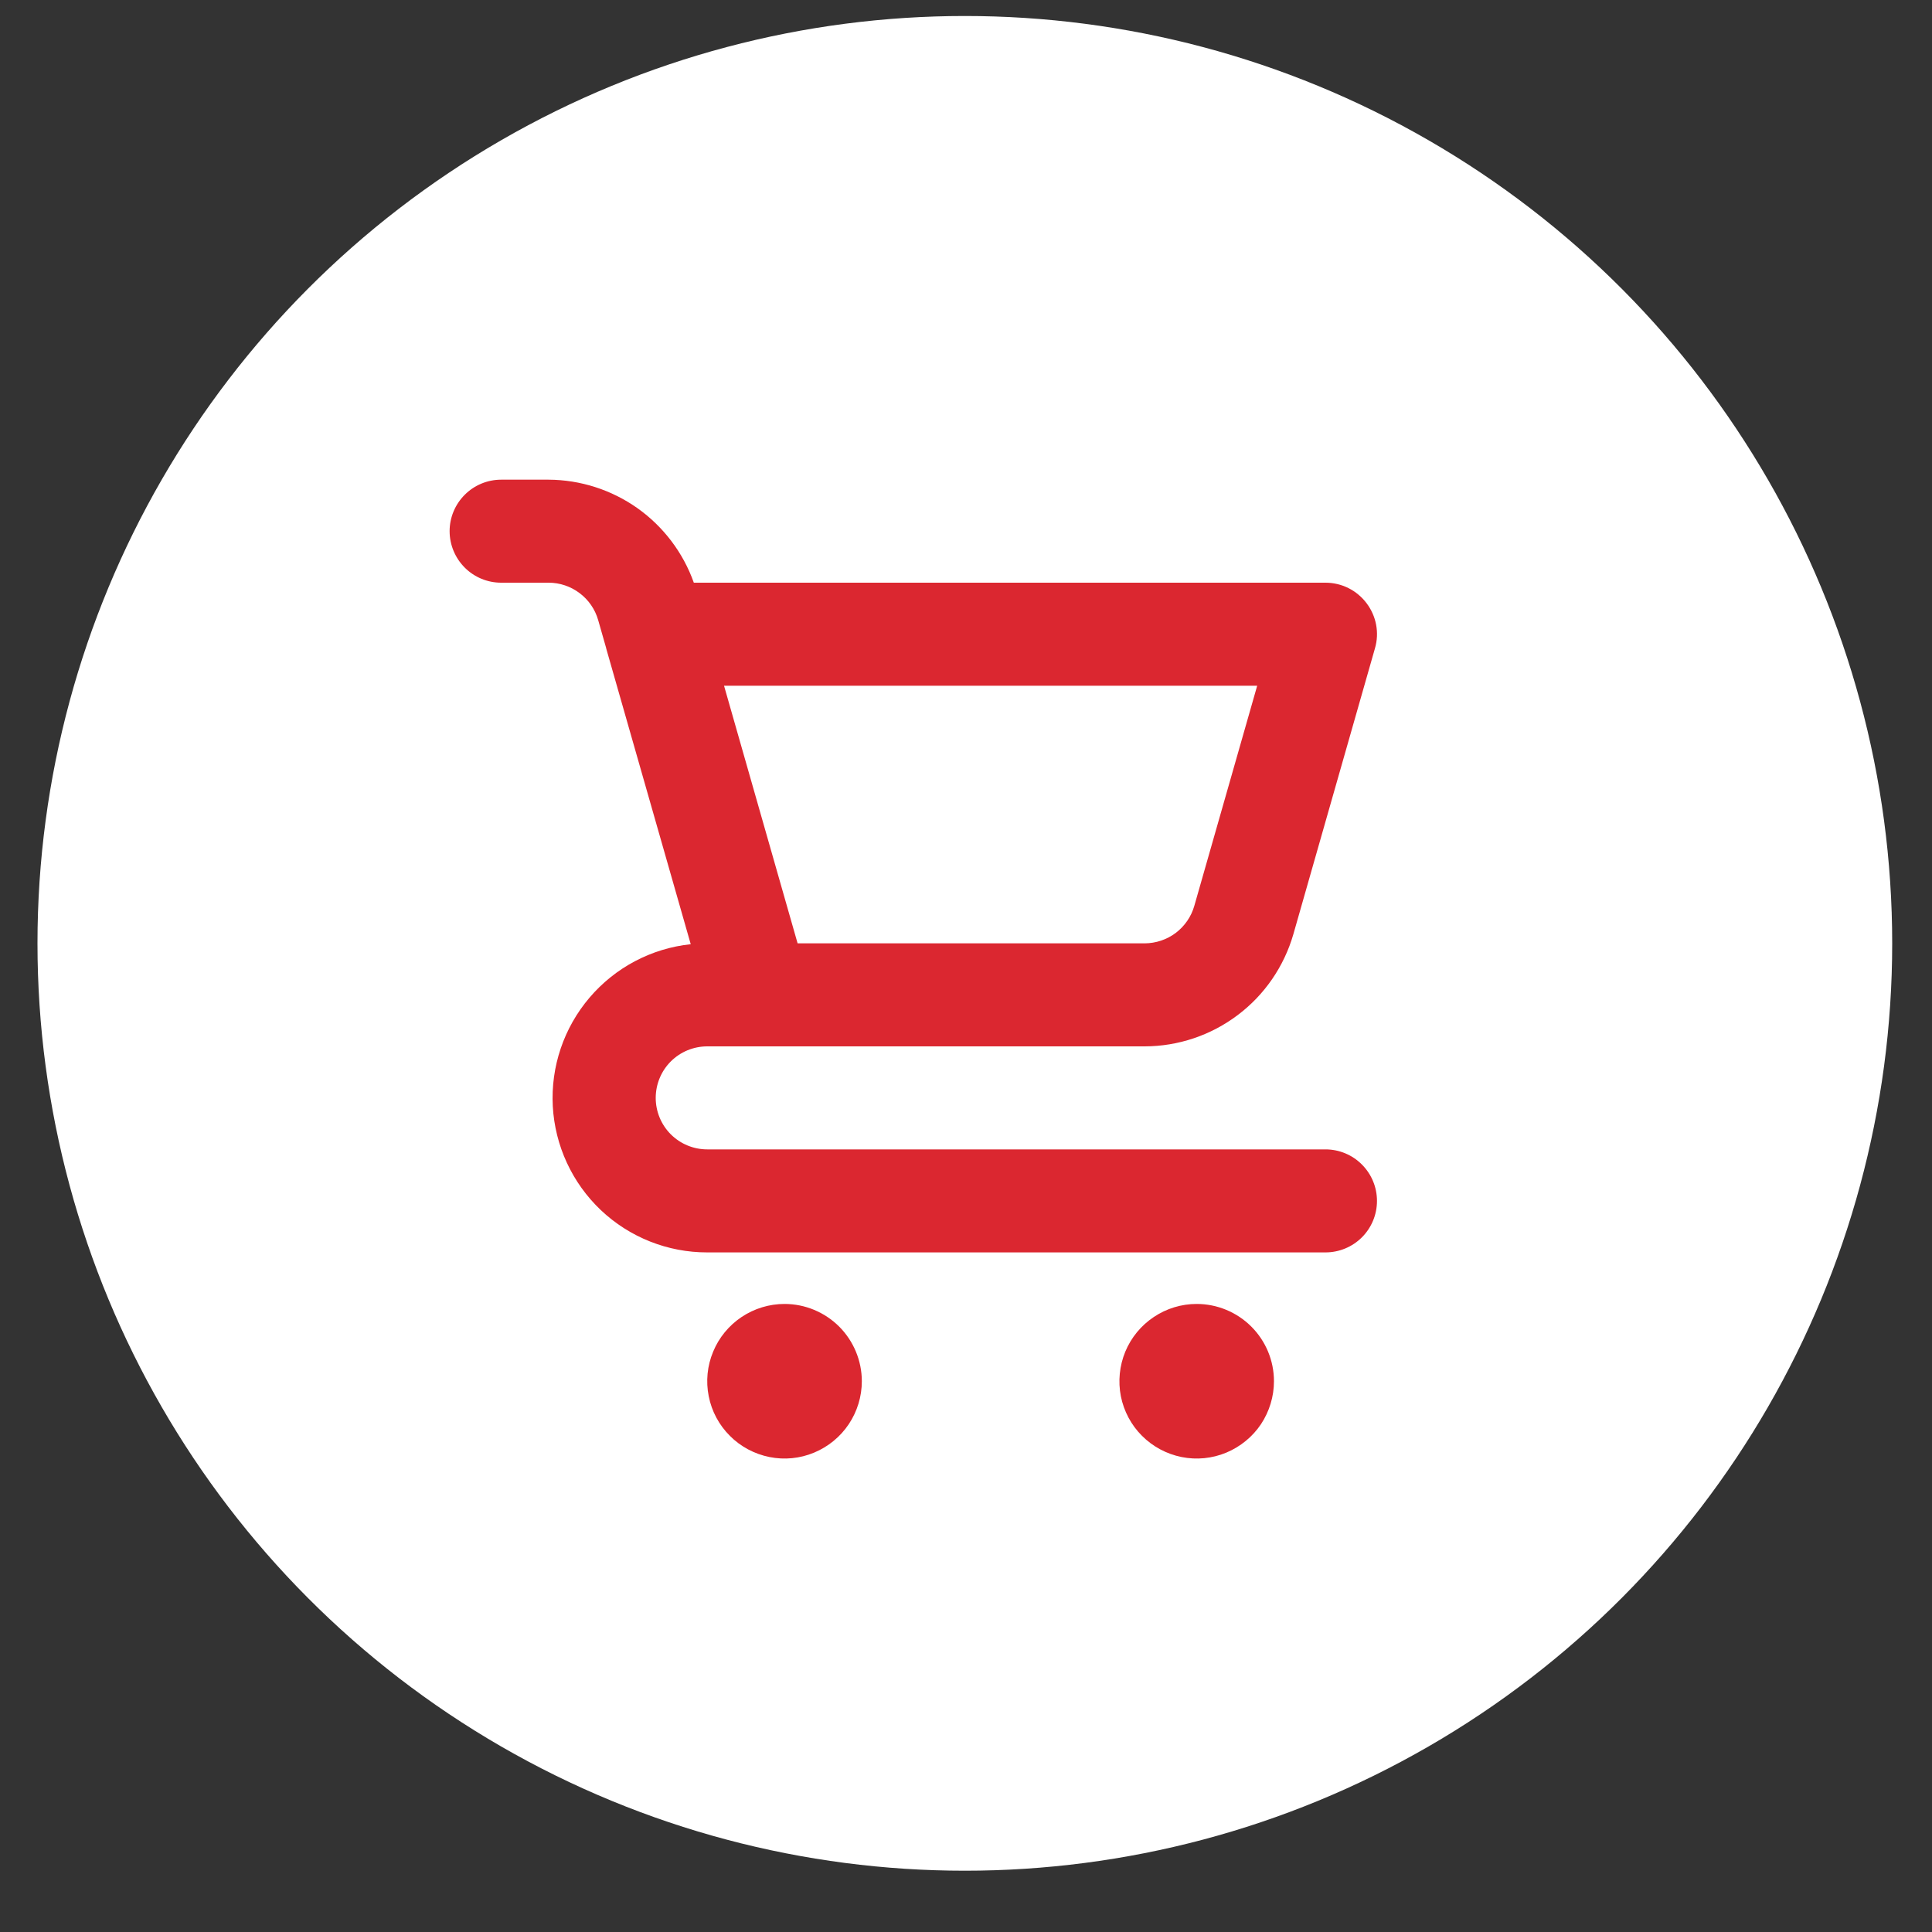
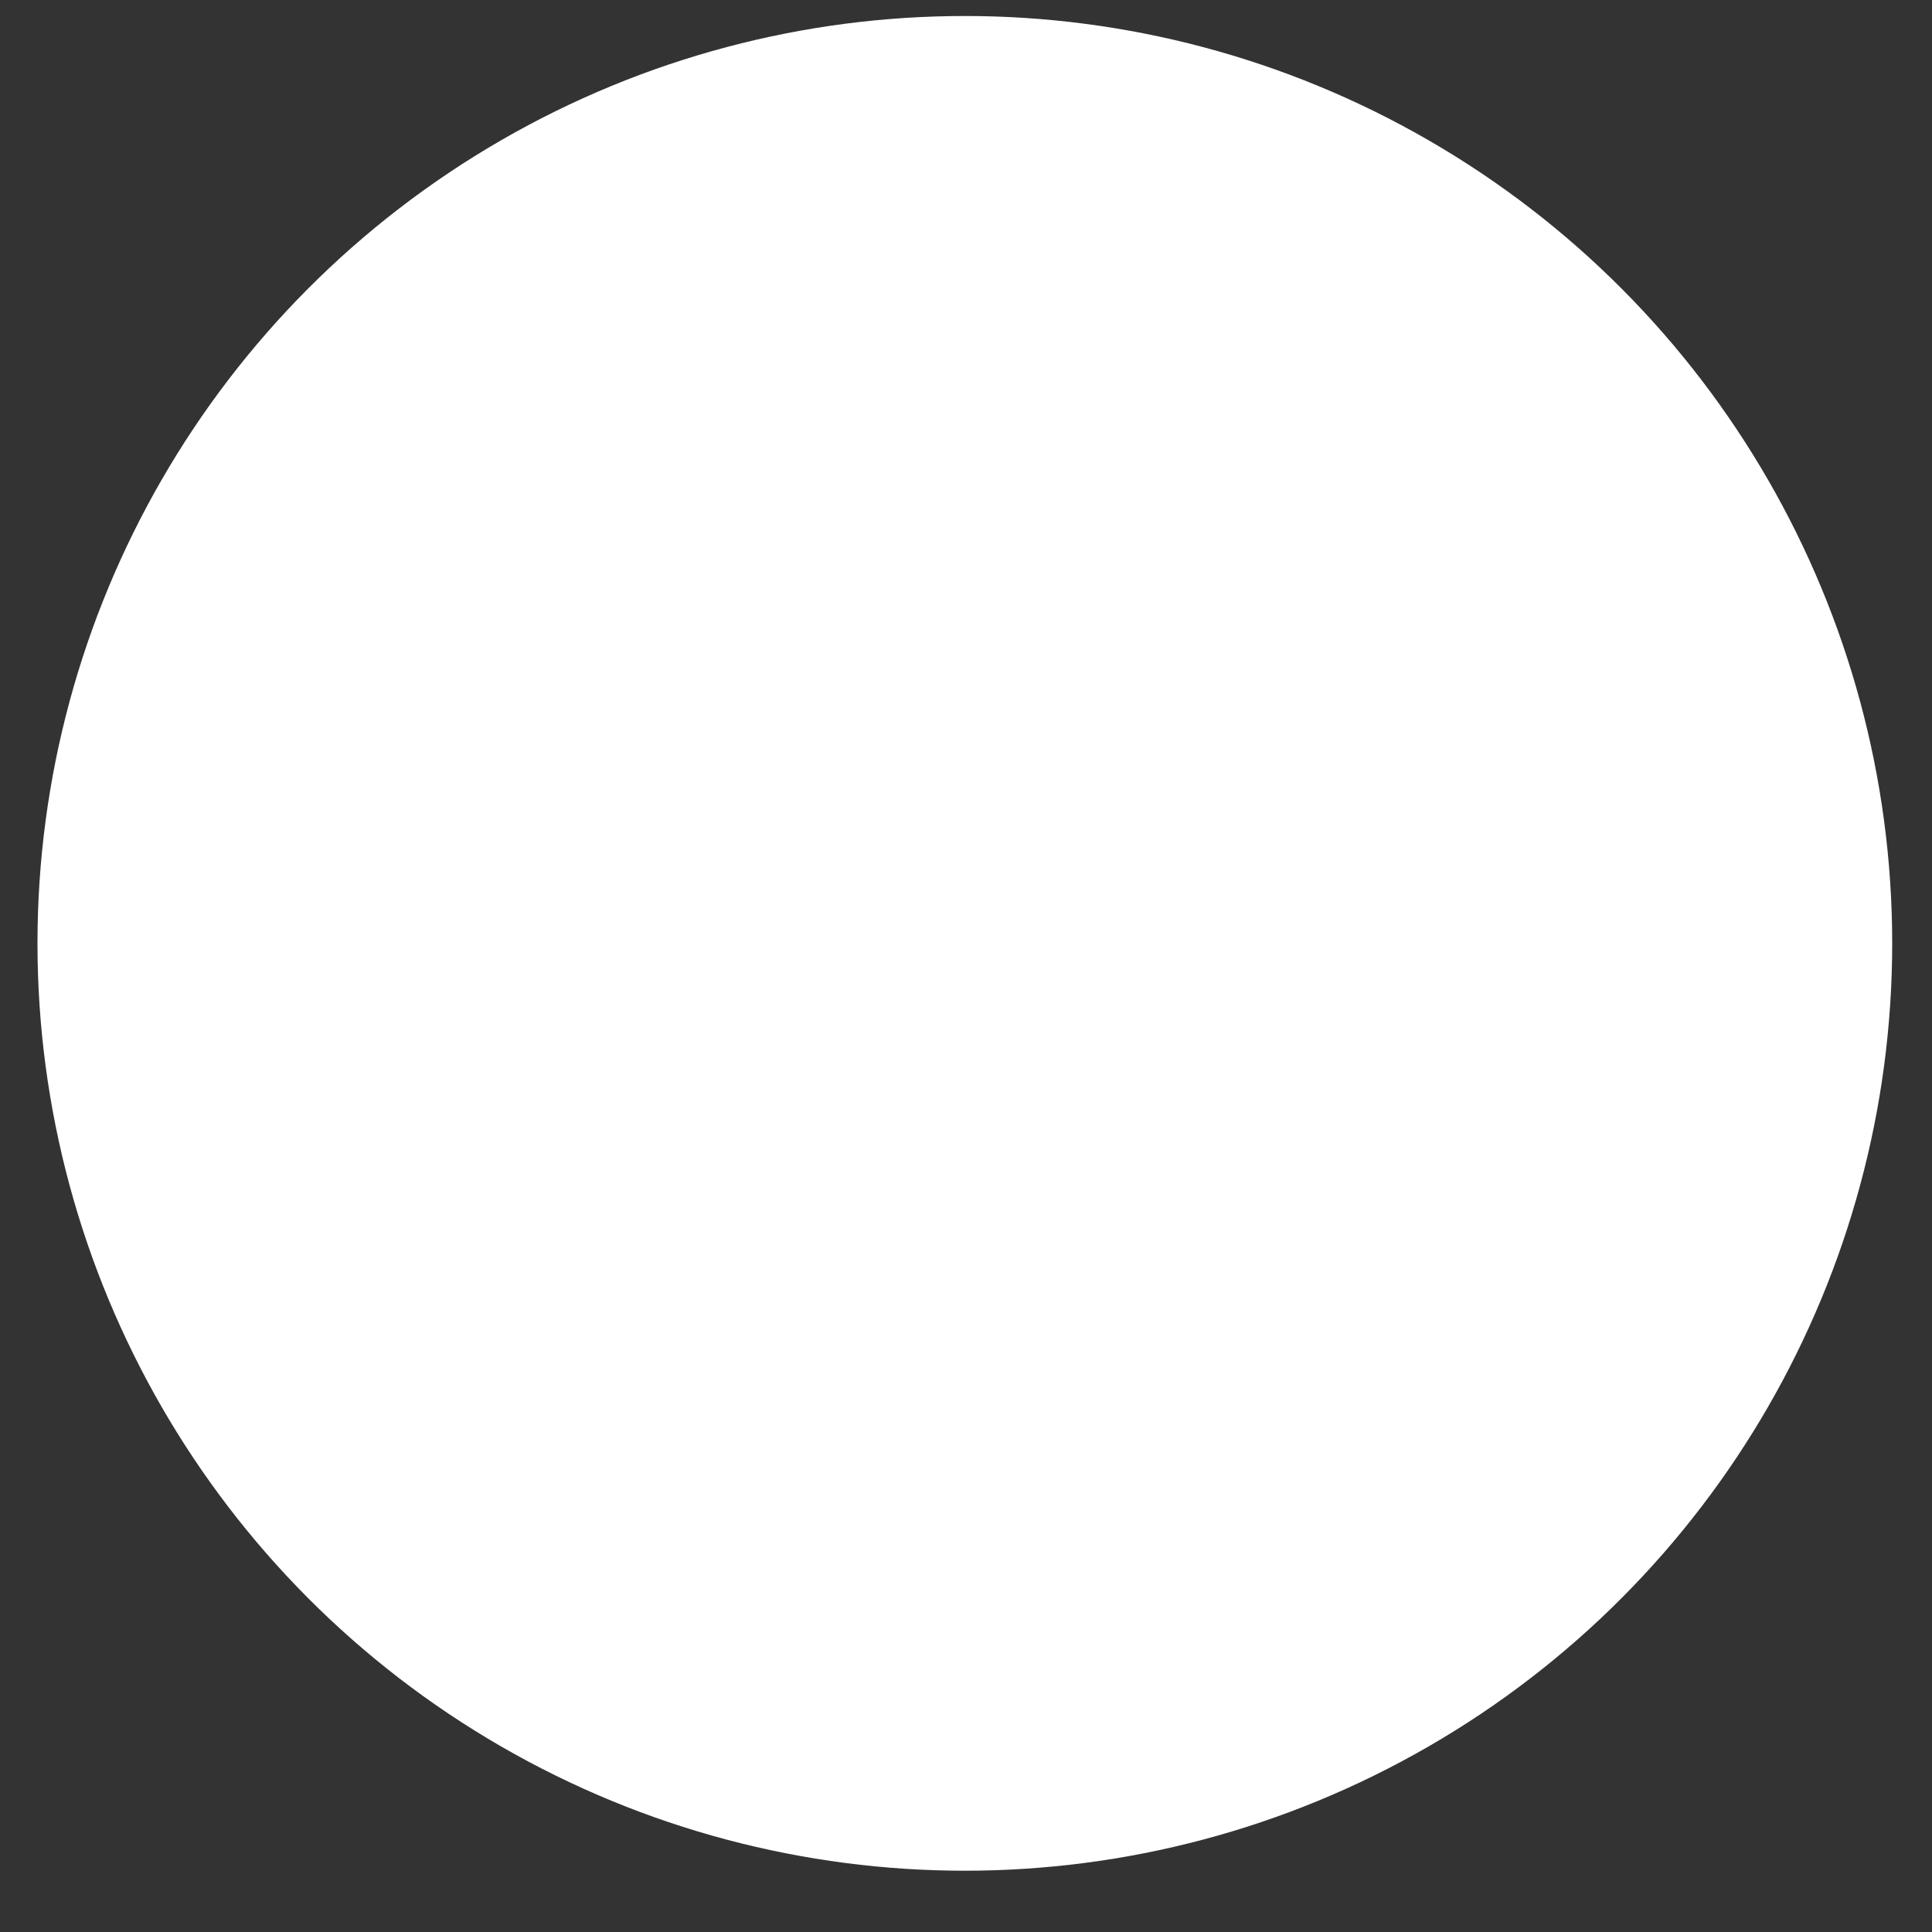
<svg xmlns="http://www.w3.org/2000/svg" width="25" height="25" viewBox="0 0 25 25" fill="none">
  <rect x="0" y="0" width="25" height="25" fill="#333333" stroke="none" />
  <circle cx="12.485" cy="12.207" r="12" fill="white" />
-   <path d="M10.152 16.873C9.954 16.873 9.761 16.932 9.596 17.042C9.432 17.152 9.303 17.308 9.228 17.491C9.152 17.673 9.132 17.874 9.171 18.068C9.209 18.262 9.305 18.441 9.445 18.58C9.584 18.72 9.763 18.815 9.957 18.854C10.151 18.893 10.352 18.873 10.534 18.797C10.717 18.721 10.873 18.593 10.983 18.429C11.093 18.264 11.152 18.071 11.152 17.873C11.152 17.608 11.046 17.354 10.859 17.166C10.671 16.979 10.417 16.873 10.152 16.873ZM17.152 14.873H9.152C8.975 14.873 8.805 14.803 8.68 14.678C8.555 14.553 8.485 14.383 8.485 14.207C8.485 14.03 8.555 13.86 8.68 13.735C8.805 13.61 8.975 13.54 9.152 13.54H14.812C15.247 13.539 15.669 13.397 16.016 13.135C16.363 12.874 16.615 12.507 16.736 12.089L17.792 8.389C17.821 8.29 17.826 8.186 17.807 8.084C17.788 7.983 17.745 7.887 17.683 7.805C17.621 7.723 17.541 7.656 17.449 7.61C17.357 7.564 17.255 7.54 17.152 7.54H8.978C8.84 7.151 8.585 6.815 8.249 6.576C7.912 6.338 7.511 6.209 7.098 6.207H6.485C6.308 6.207 6.139 6.277 6.014 6.402C5.889 6.527 5.818 6.696 5.818 6.873C5.818 7.05 5.889 7.22 6.014 7.345C6.139 7.47 6.308 7.54 6.485 7.54H7.099C7.244 7.54 7.385 7.588 7.5 7.675C7.616 7.762 7.7 7.884 7.74 8.023L7.844 8.387V8.39L8.938 12.218C8.428 12.272 7.96 12.52 7.628 12.91C7.296 13.3 7.126 13.802 7.153 14.314C7.181 14.825 7.403 15.306 7.775 15.659C8.147 16.011 8.64 16.207 9.152 16.206H17.152C17.328 16.206 17.498 16.136 17.623 16.011C17.748 15.886 17.818 15.717 17.818 15.54C17.818 15.363 17.748 15.194 17.623 15.069C17.498 14.943 17.328 14.873 17.152 14.873ZM16.268 8.873L15.454 11.723C15.414 11.862 15.33 11.984 15.214 12.072C15.098 12.159 14.957 12.206 14.812 12.207H10.321L10.151 11.612L9.369 8.873H16.268ZM15.485 16.873C15.287 16.873 15.094 16.932 14.93 17.042C14.765 17.152 14.637 17.308 14.561 17.491C14.486 17.673 14.466 17.874 14.504 18.068C14.543 18.262 14.638 18.441 14.778 18.58C14.918 18.72 15.096 18.815 15.29 18.854C15.484 18.893 15.685 18.873 15.868 18.797C16.05 18.721 16.207 18.593 16.317 18.429C16.426 18.264 16.485 18.071 16.485 17.873C16.485 17.608 16.38 17.354 16.192 17.166C16.005 16.979 15.75 16.873 15.485 16.873Z" fill="#DB2730" />
</svg>